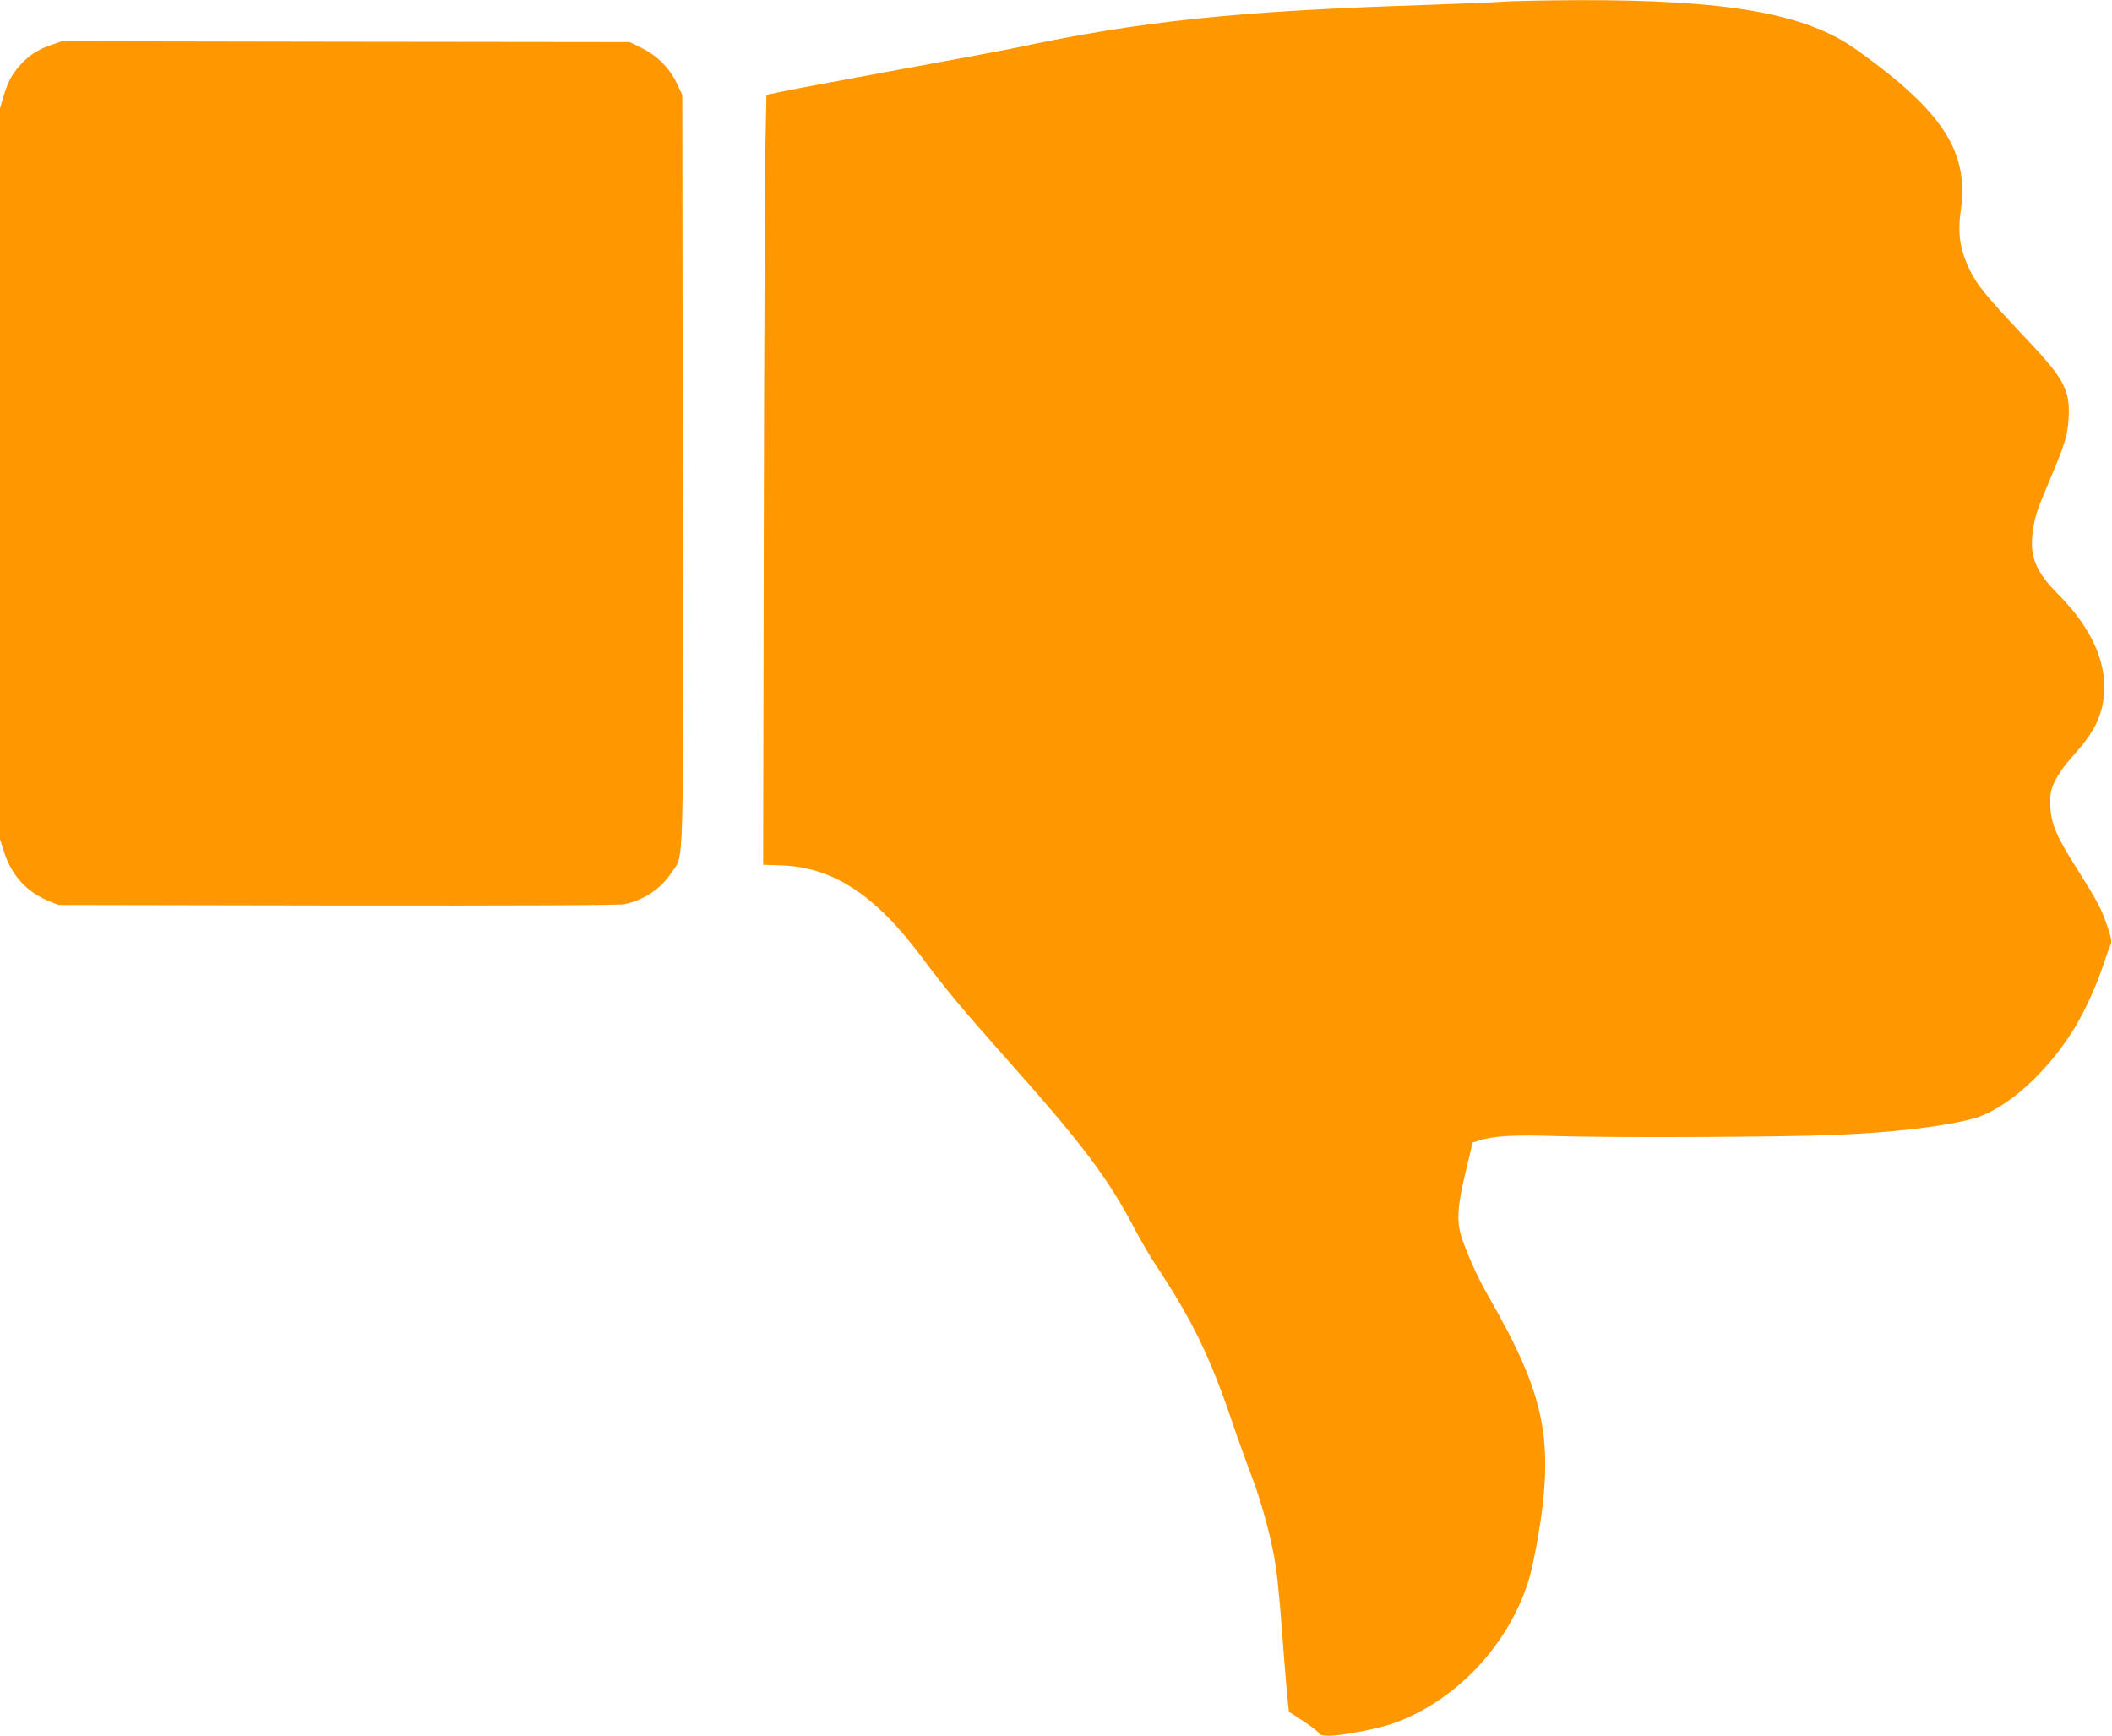
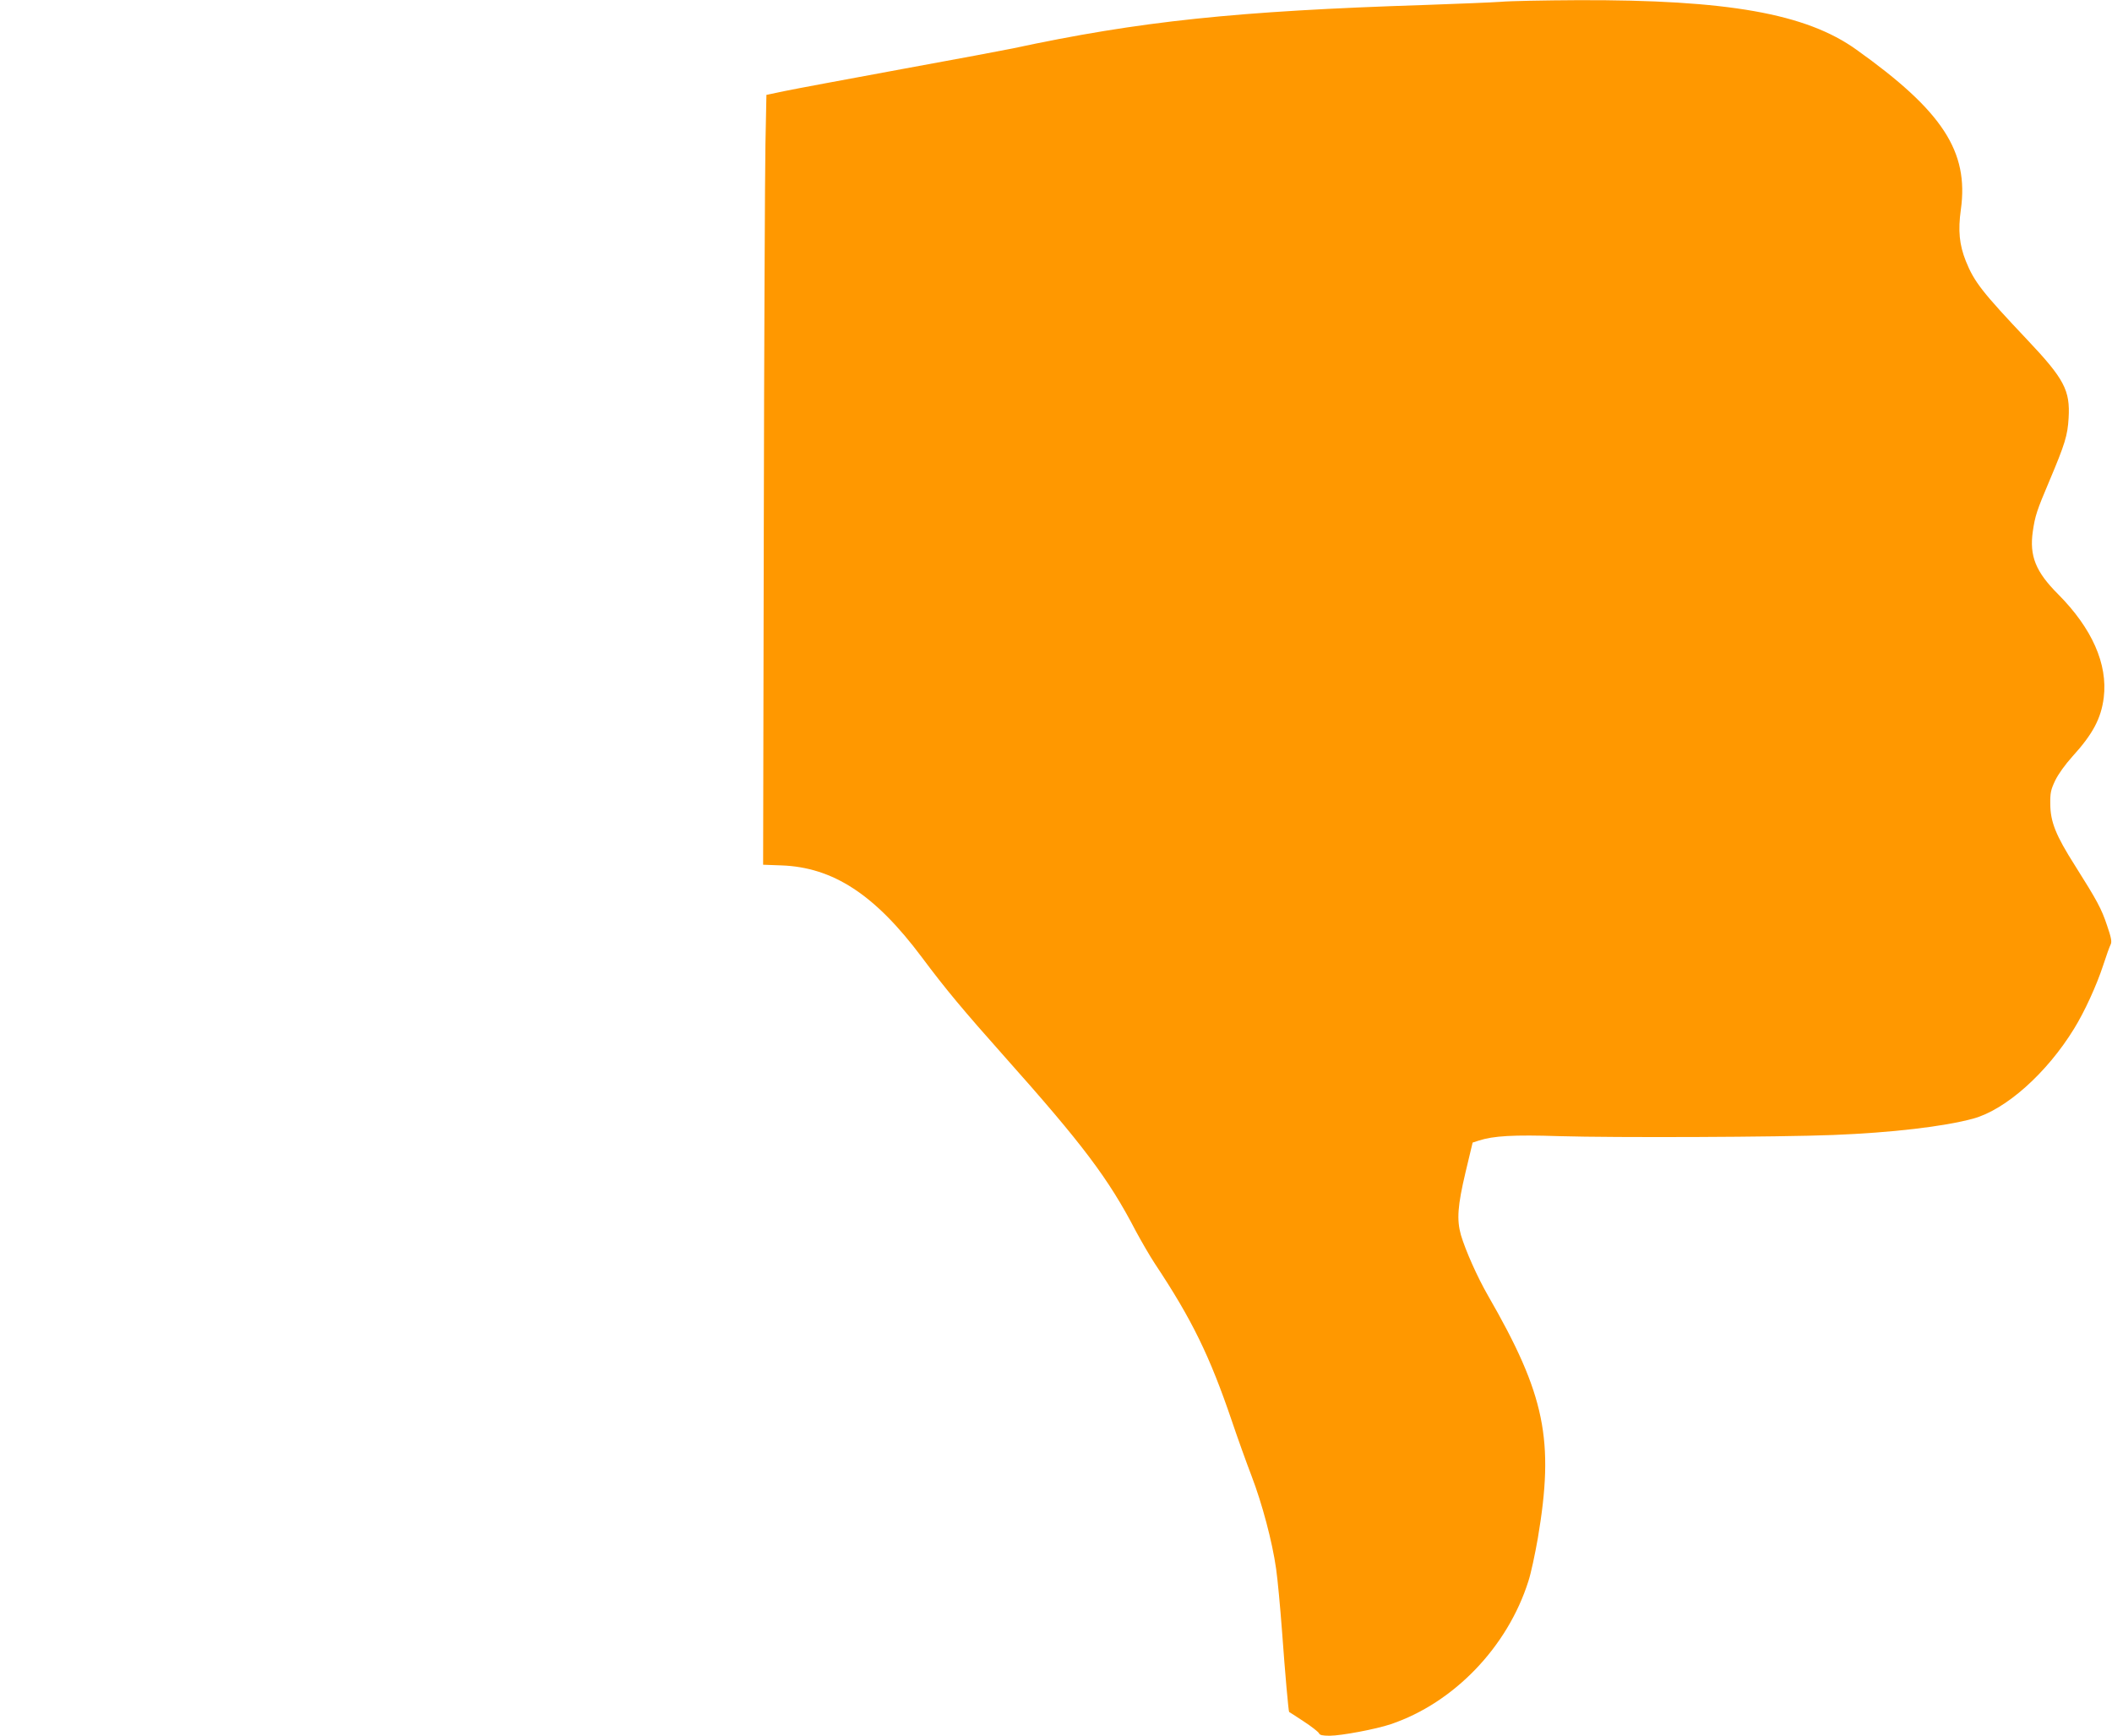
<svg xmlns="http://www.w3.org/2000/svg" version="1.0" width="1280pt" height="1052pt" viewBox="0 0 1280 1052" preserveAspectRatio="xMidYMid meet">
  <g transform="translate(0,1052) scale(0.1,-0.1)" fill="#ff9800" stroke="none">
    <path d="M9095 10509 c-55 -4 -260 -12 -455 -19 -1150 -37 -1730 -98 -2505 -264 -38 -8 -340 -65 -670 -125 -330 -61 -649 -120 -710 -133 l-110 -23 -6 -300 c-3 -165 -8 -1215 -10 -2333 l-4 -2033 110 -4 c314 -11 568 -177 852 -557 144 -193 251 -321 502 -603 472 -530 629 -737 794 -1055 34 -63 86 -153 117 -200 224 -337 332 -559 465 -950 35 -104 89 -254 120 -335 64 -167 126 -399 149 -563 9 -62 25 -233 36 -380 19 -262 39 -485 43 -488 1 0 41 -26 88 -57 48 -31 89 -64 93 -72 4 -11 21 -15 64 -15 70 0 283 40 371 70 382 129 708 468 834 867 15 45 40 162 57 259 101 596 45 870 -302 1472 -65 113 -136 273 -164 367 -26 93 -20 177 28 380 l43 180 37 12 c89 29 210 36 488 27 338 -10 1328 -6 1660 7 355 14 671 51 848 99 198 54 447 276 612 545 63 102 136 261 176 383 19 59 40 117 46 128 8 17 3 42 -22 115 -34 102 -60 150 -195 364 -115 181 -148 263 -149 370 -1 70 3 88 30 145 19 39 60 96 104 145 123 135 174 230 190 357 25 203 -71 420 -277 627 -136 136 -174 232 -153 380 14 95 24 126 100 305 95 225 111 277 117 382 10 168 -26 237 -250 474 -273 289 -322 351 -373 478 -39 98 -48 184 -30 312 49 352 -111 597 -633 969 -305 219 -782 303 -1687 300 -203 -1 -414 -5 -469 -10z" />
-     <path d="M309 10247 c-80 -27 -137 -65 -191 -126 -49 -57 -70 -96 -97 -187 l-21 -71 0 -2215 0 -2215 25 -78 c47 -144 138 -242 273 -297 l57 -23 1690 -3 c1138 -1 1706 1 1740 8 117 24 223 95 285 192 77 118 71 -84 68 2448 l-3 2265 -32 68 c-44 93 -119 169 -212 215 l-75 37 -1720 2 -1721 3 -66 -23z" />
  </g>
</svg>